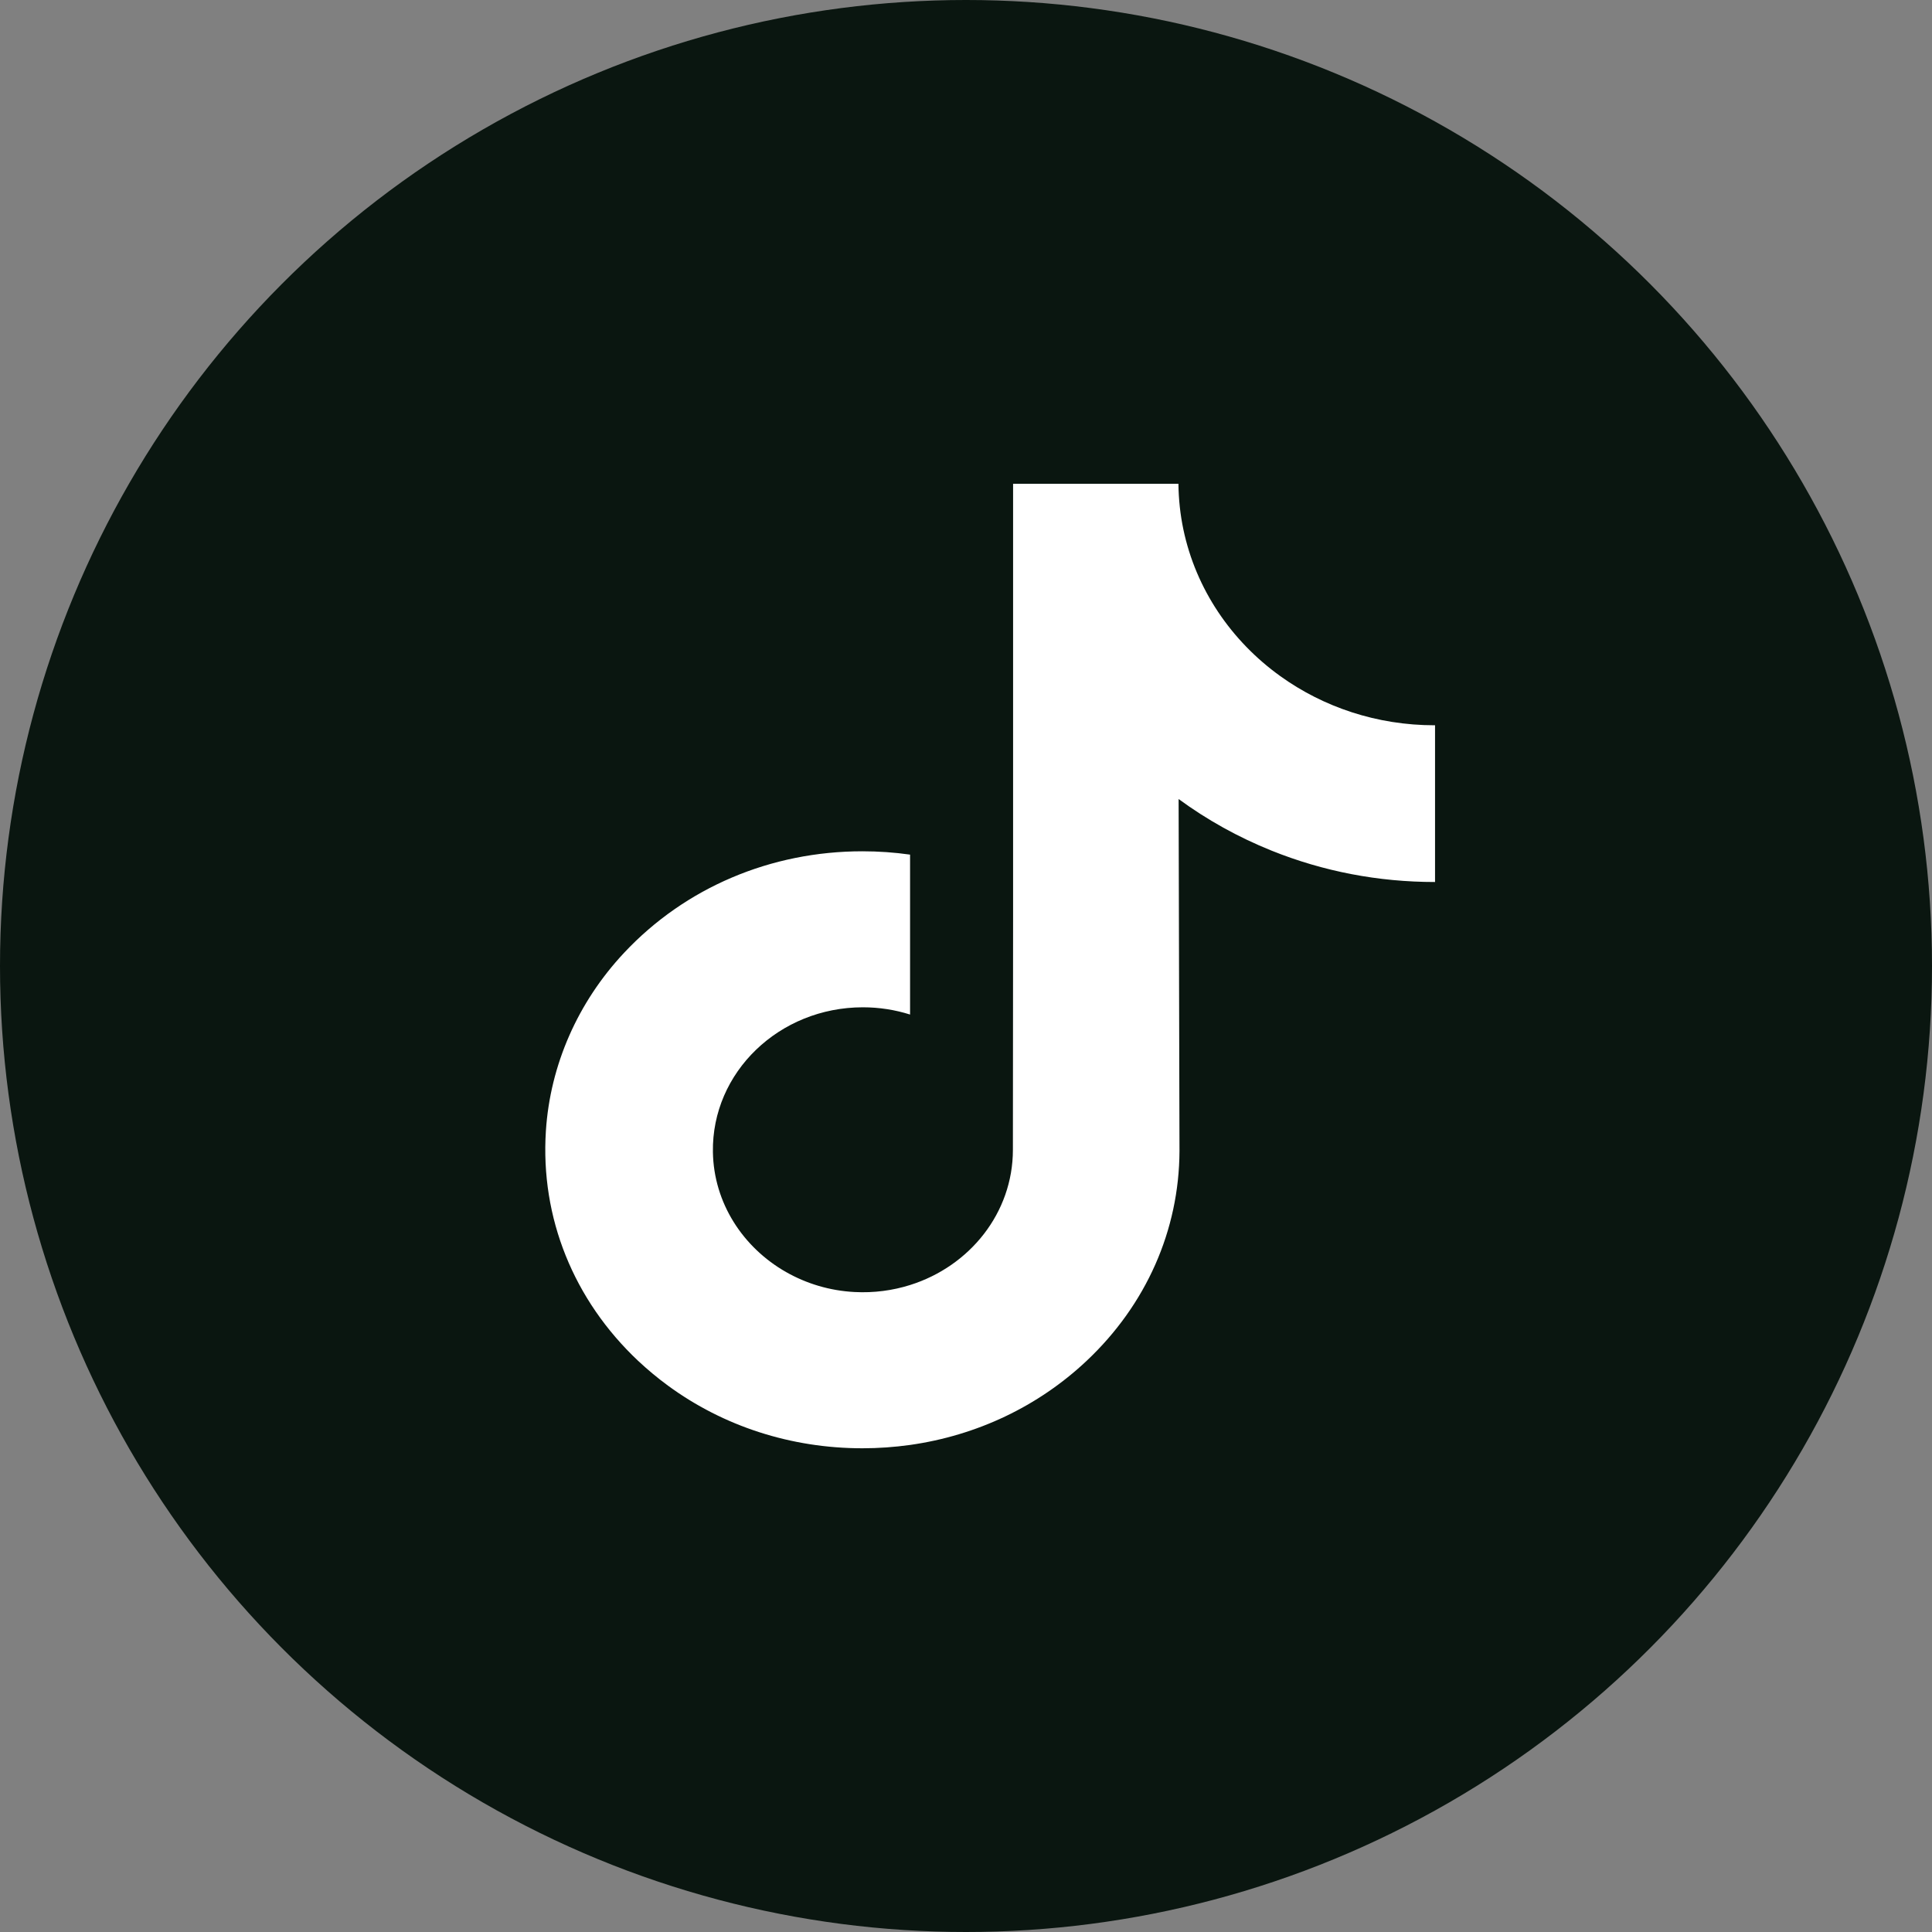
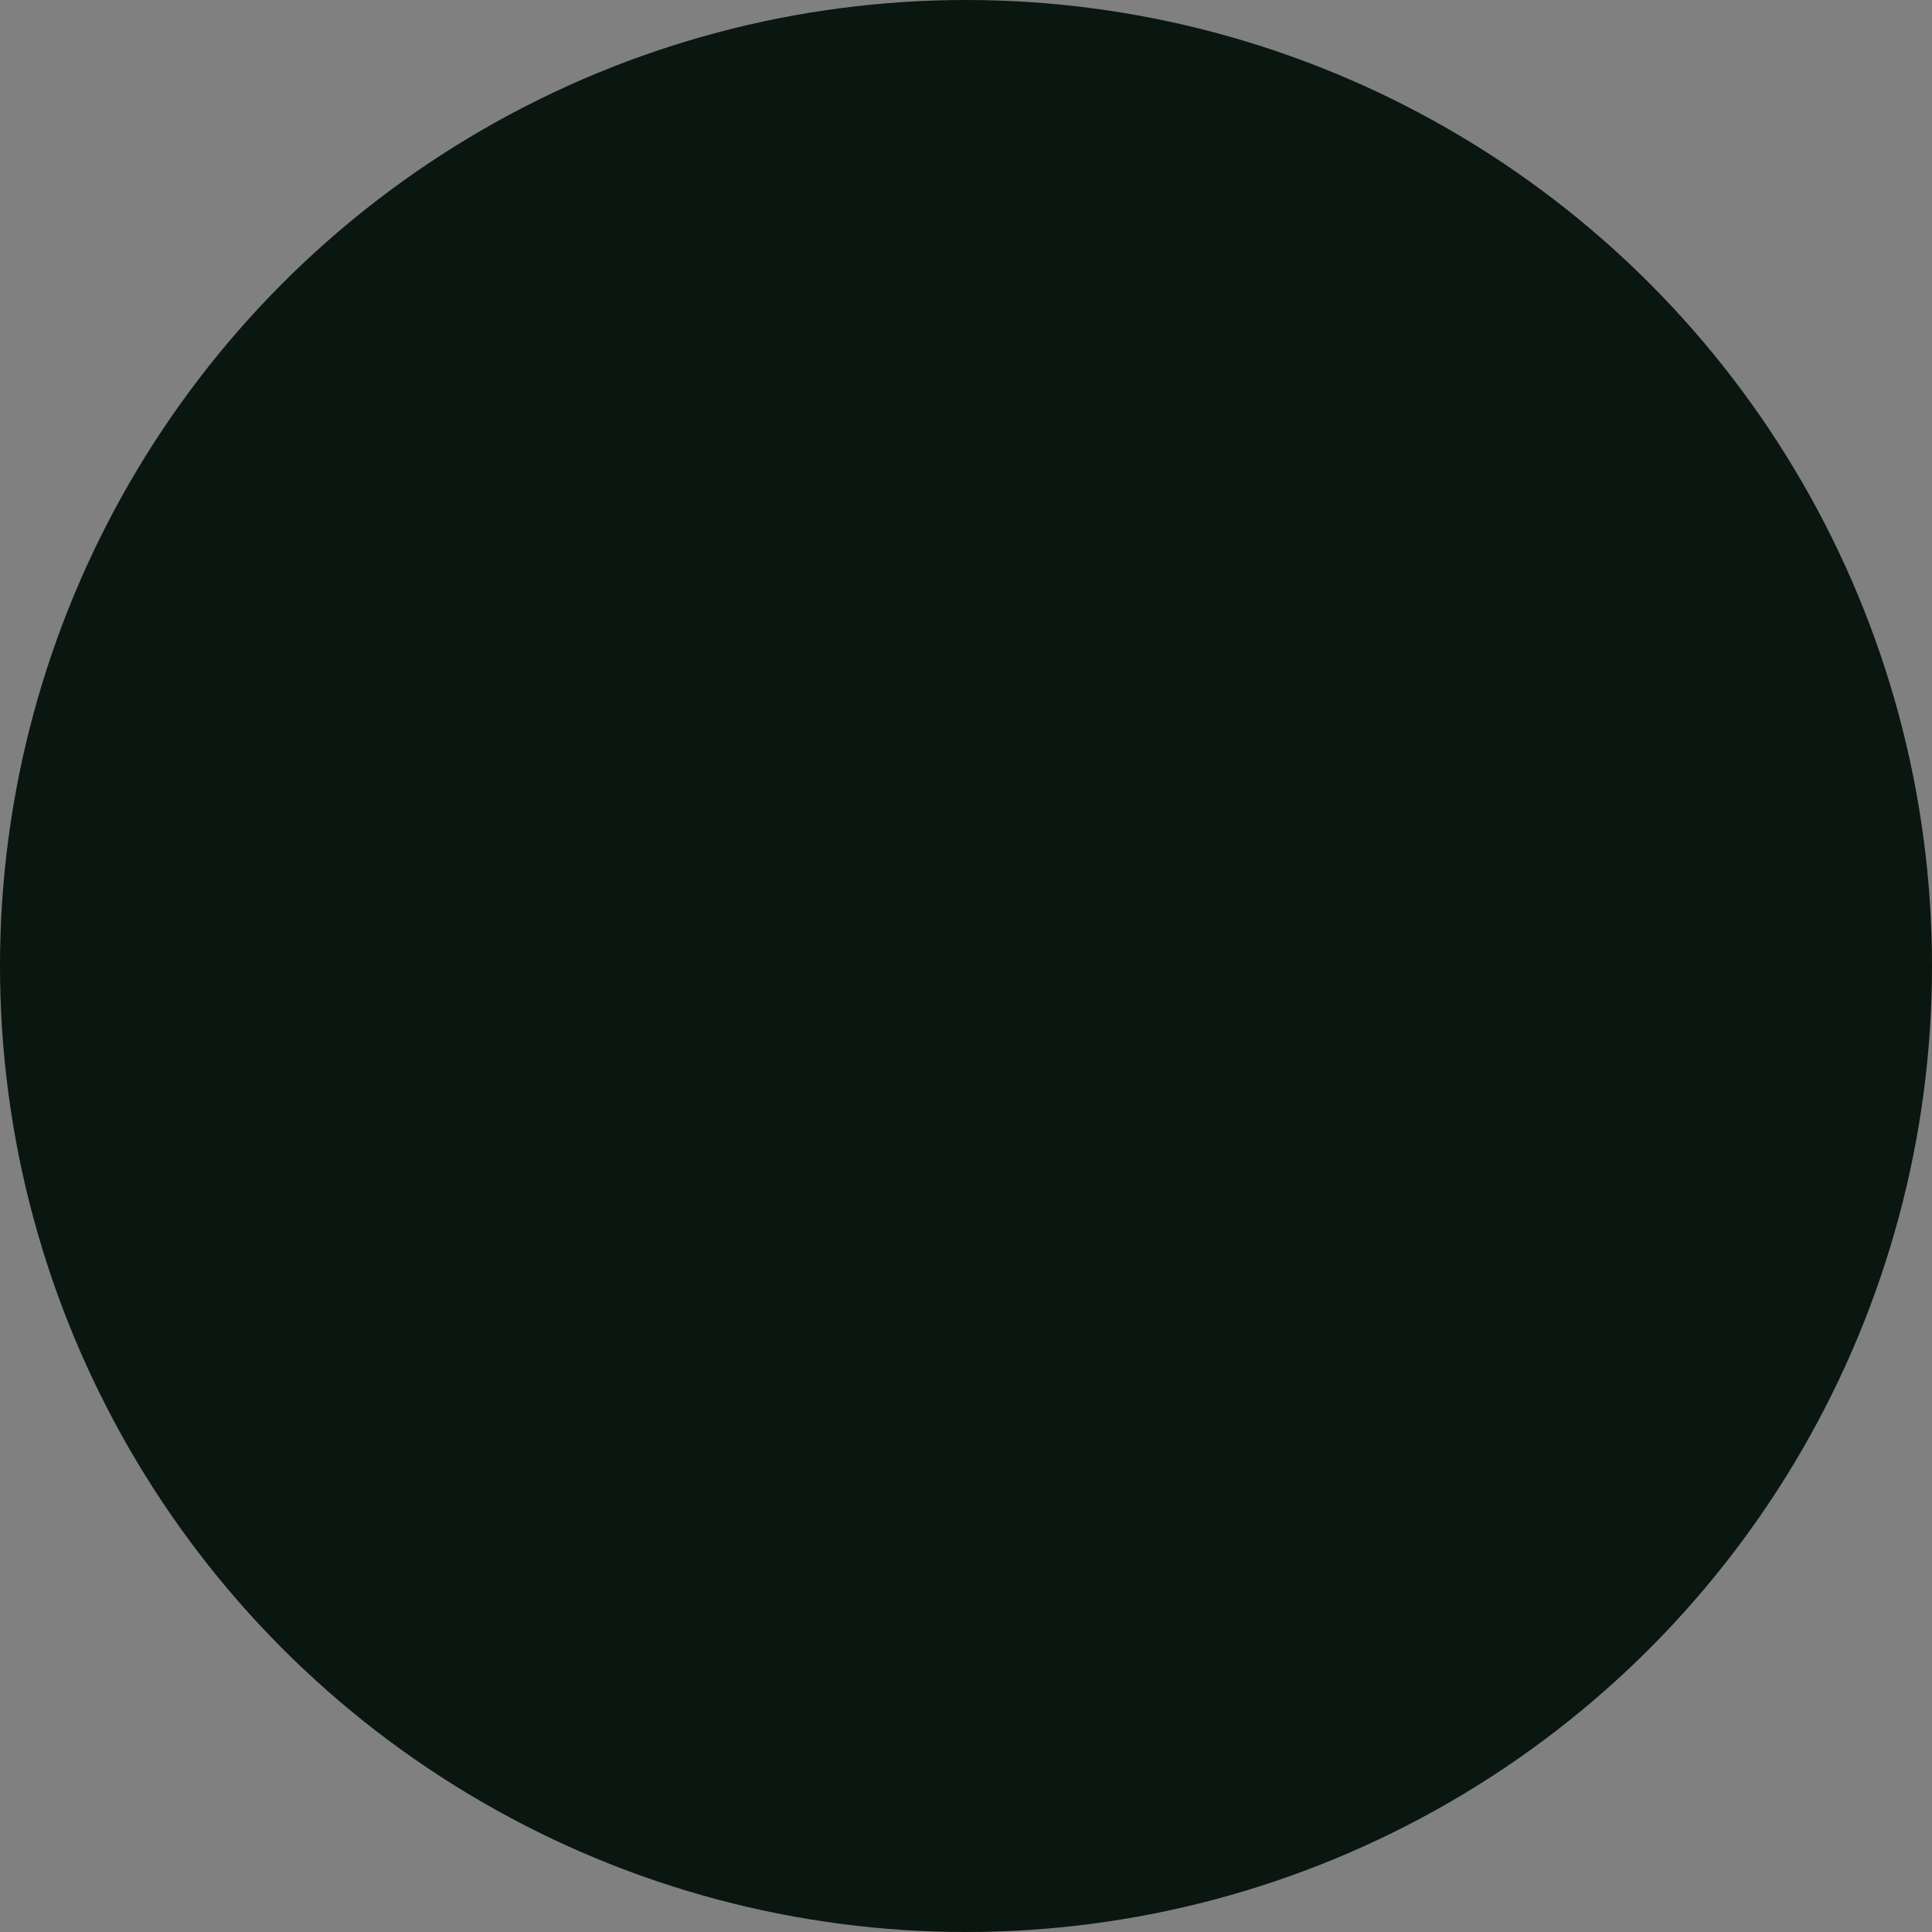
<svg xmlns="http://www.w3.org/2000/svg" width="40" height="40" viewBox="0 0 40 40" fill="none">
  <rect x="0" y="0" width="40" height="40" fill="#808080" stroke="none" />
  <circle cx="20" cy="20" r="20" fill="#0A1610" />
-   <path d="M29.701 15.016C28.502 15.016 27.397 14.637 26.509 14C25.49 13.268 24.759 12.196 24.5 10.959C24.436 10.654 24.402 10.339 24.398 10.016H20.975V18.925L20.971 23.805C20.971 25.11 20.079 26.216 18.842 26.605C18.483 26.718 18.096 26.771 17.692 26.75C17.177 26.723 16.694 26.575 16.274 26.336C15.382 25.828 14.776 24.905 14.76 23.85C14.734 22.2 16.134 20.855 17.865 20.855C18.207 20.855 18.535 20.908 18.842 21.005V18.57V17.694C18.518 17.648 18.188 17.625 17.855 17.625C15.96 17.625 14.188 18.375 12.922 19.726C11.964 20.747 11.39 22.05 11.302 23.416C11.186 25.21 11.875 26.916 13.212 28.175C13.409 28.359 13.615 28.531 13.831 28.689C14.977 29.529 16.379 29.985 17.855 29.985C18.188 29.985 18.518 29.961 18.842 29.916C20.221 29.721 21.493 29.12 22.497 28.175C23.731 27.013 24.413 25.471 24.42 23.831L24.402 16.543C24.991 16.975 25.635 17.333 26.325 17.611C27.399 18.043 28.538 18.261 29.711 18.261V15.893V15.015C29.712 15.016 29.702 15.016 29.701 15.016V15.016Z" fill="white" />
</svg>